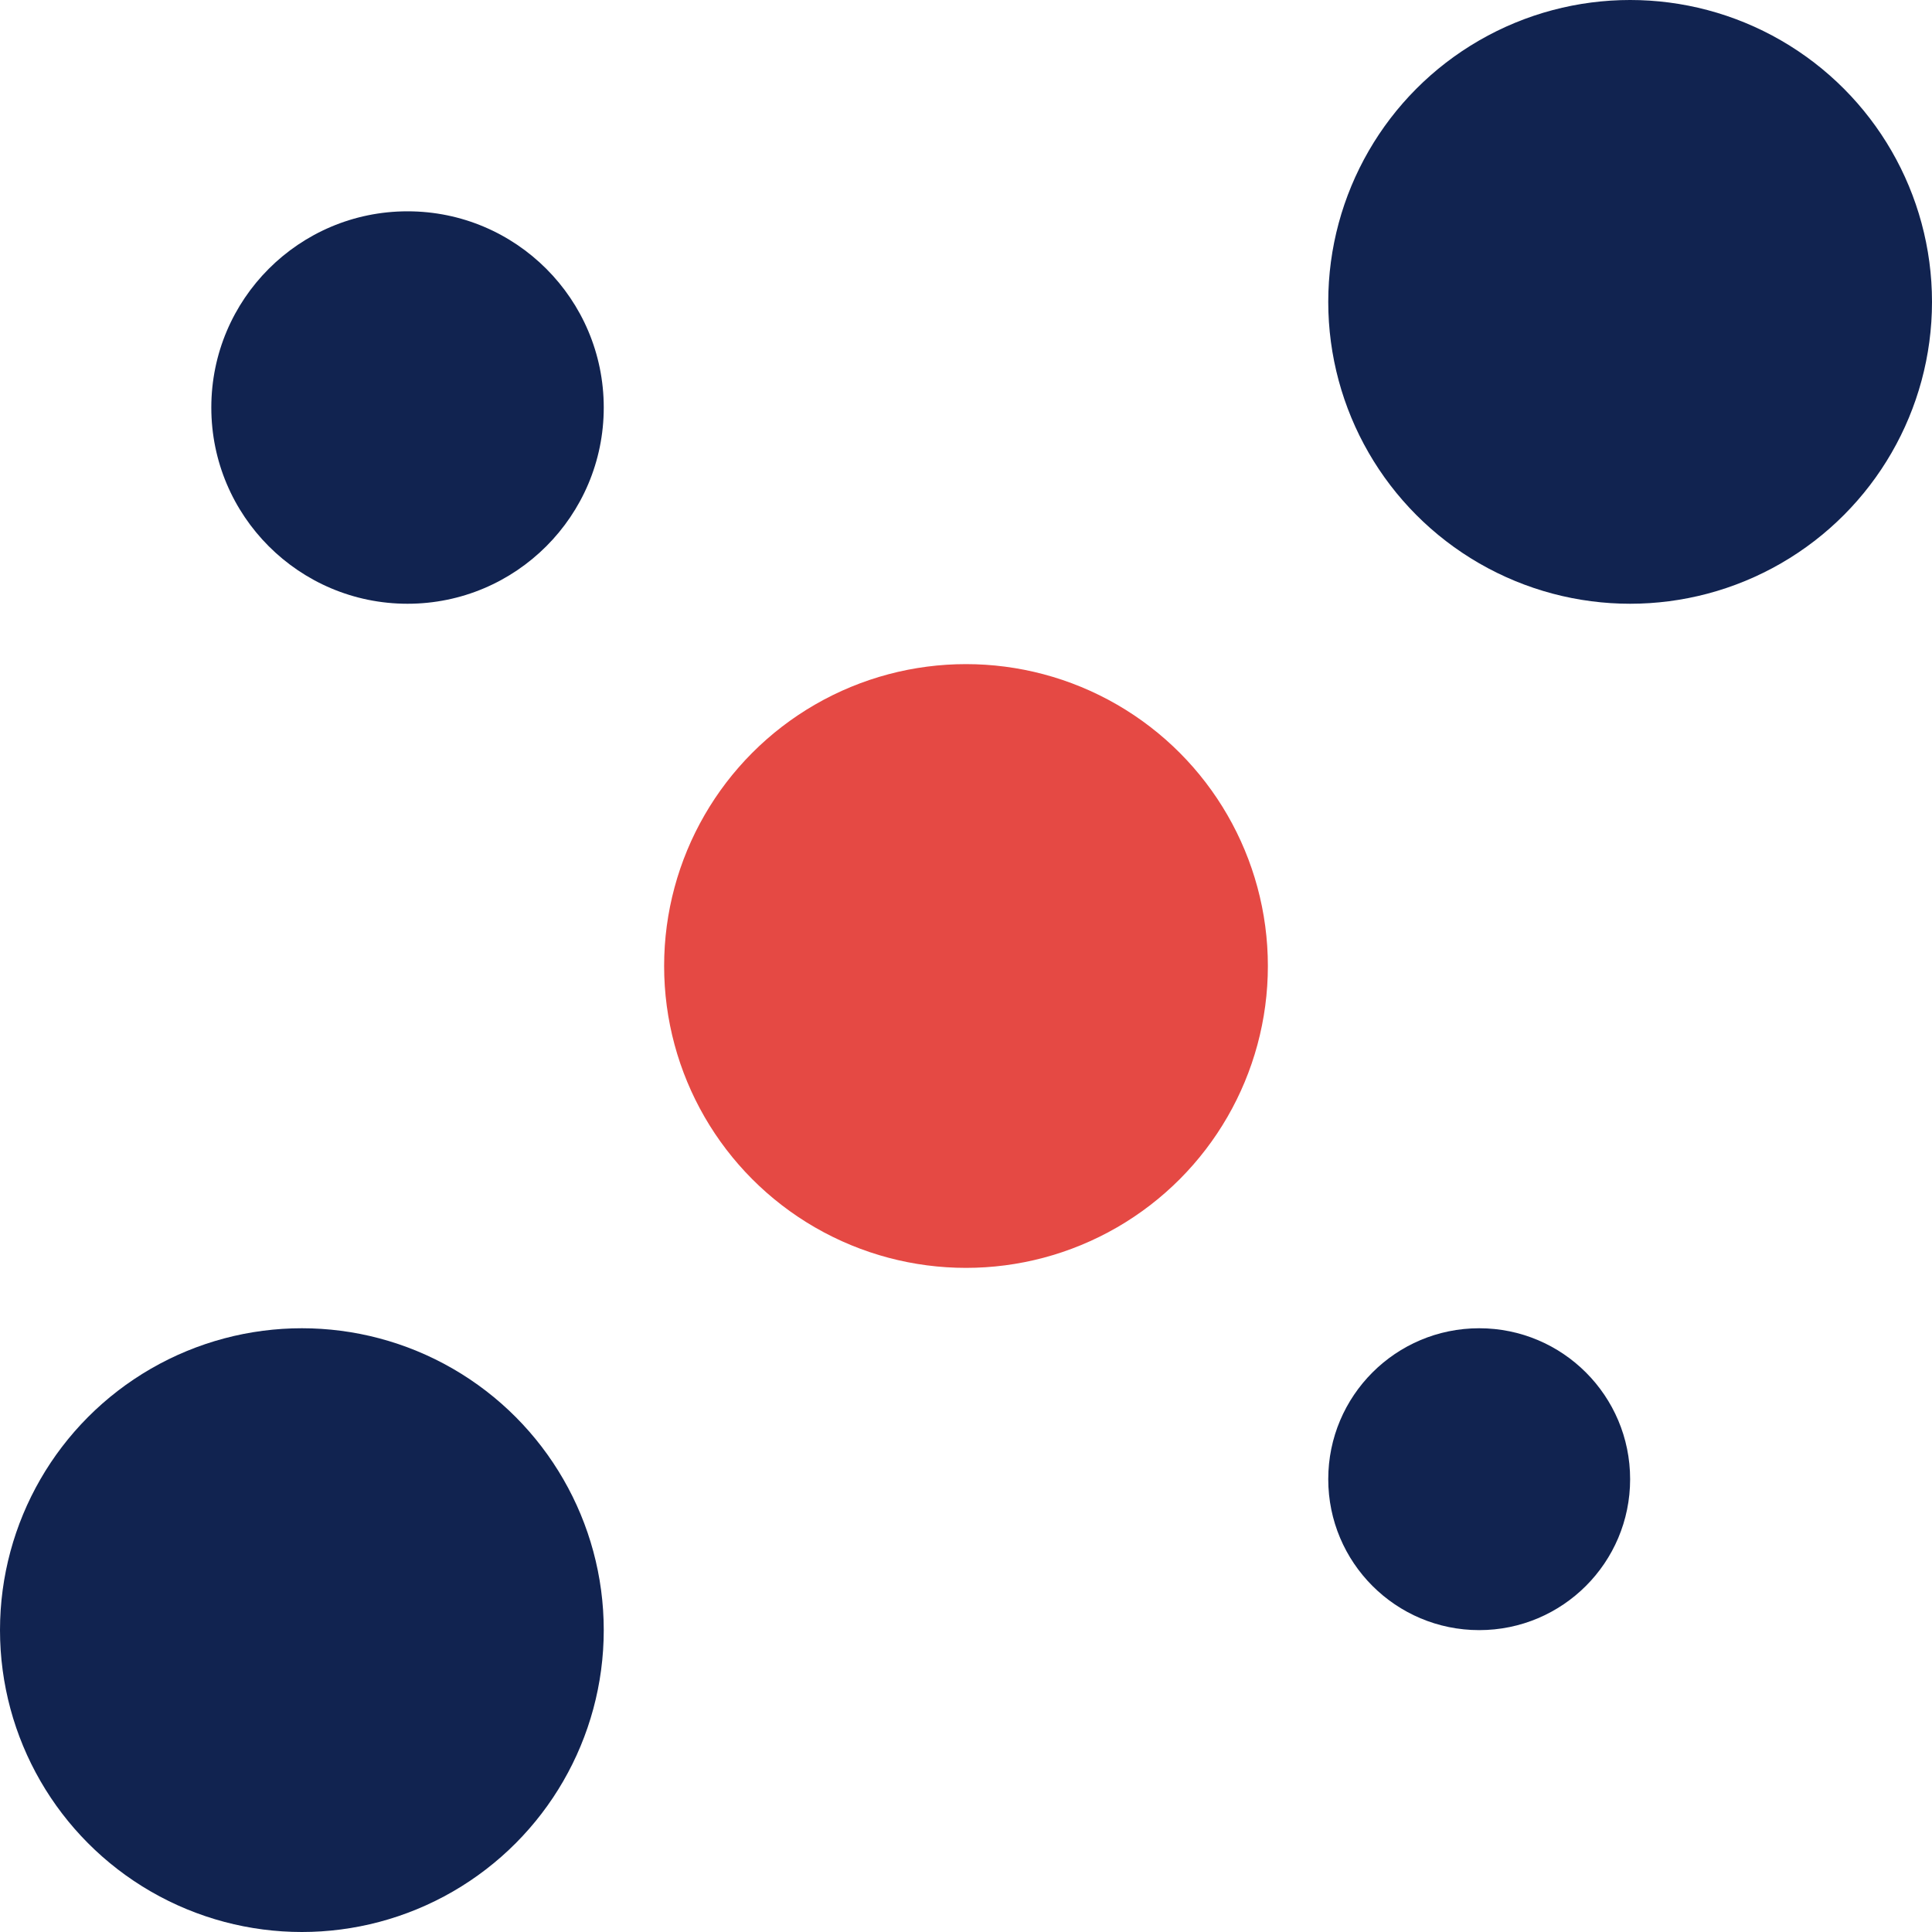
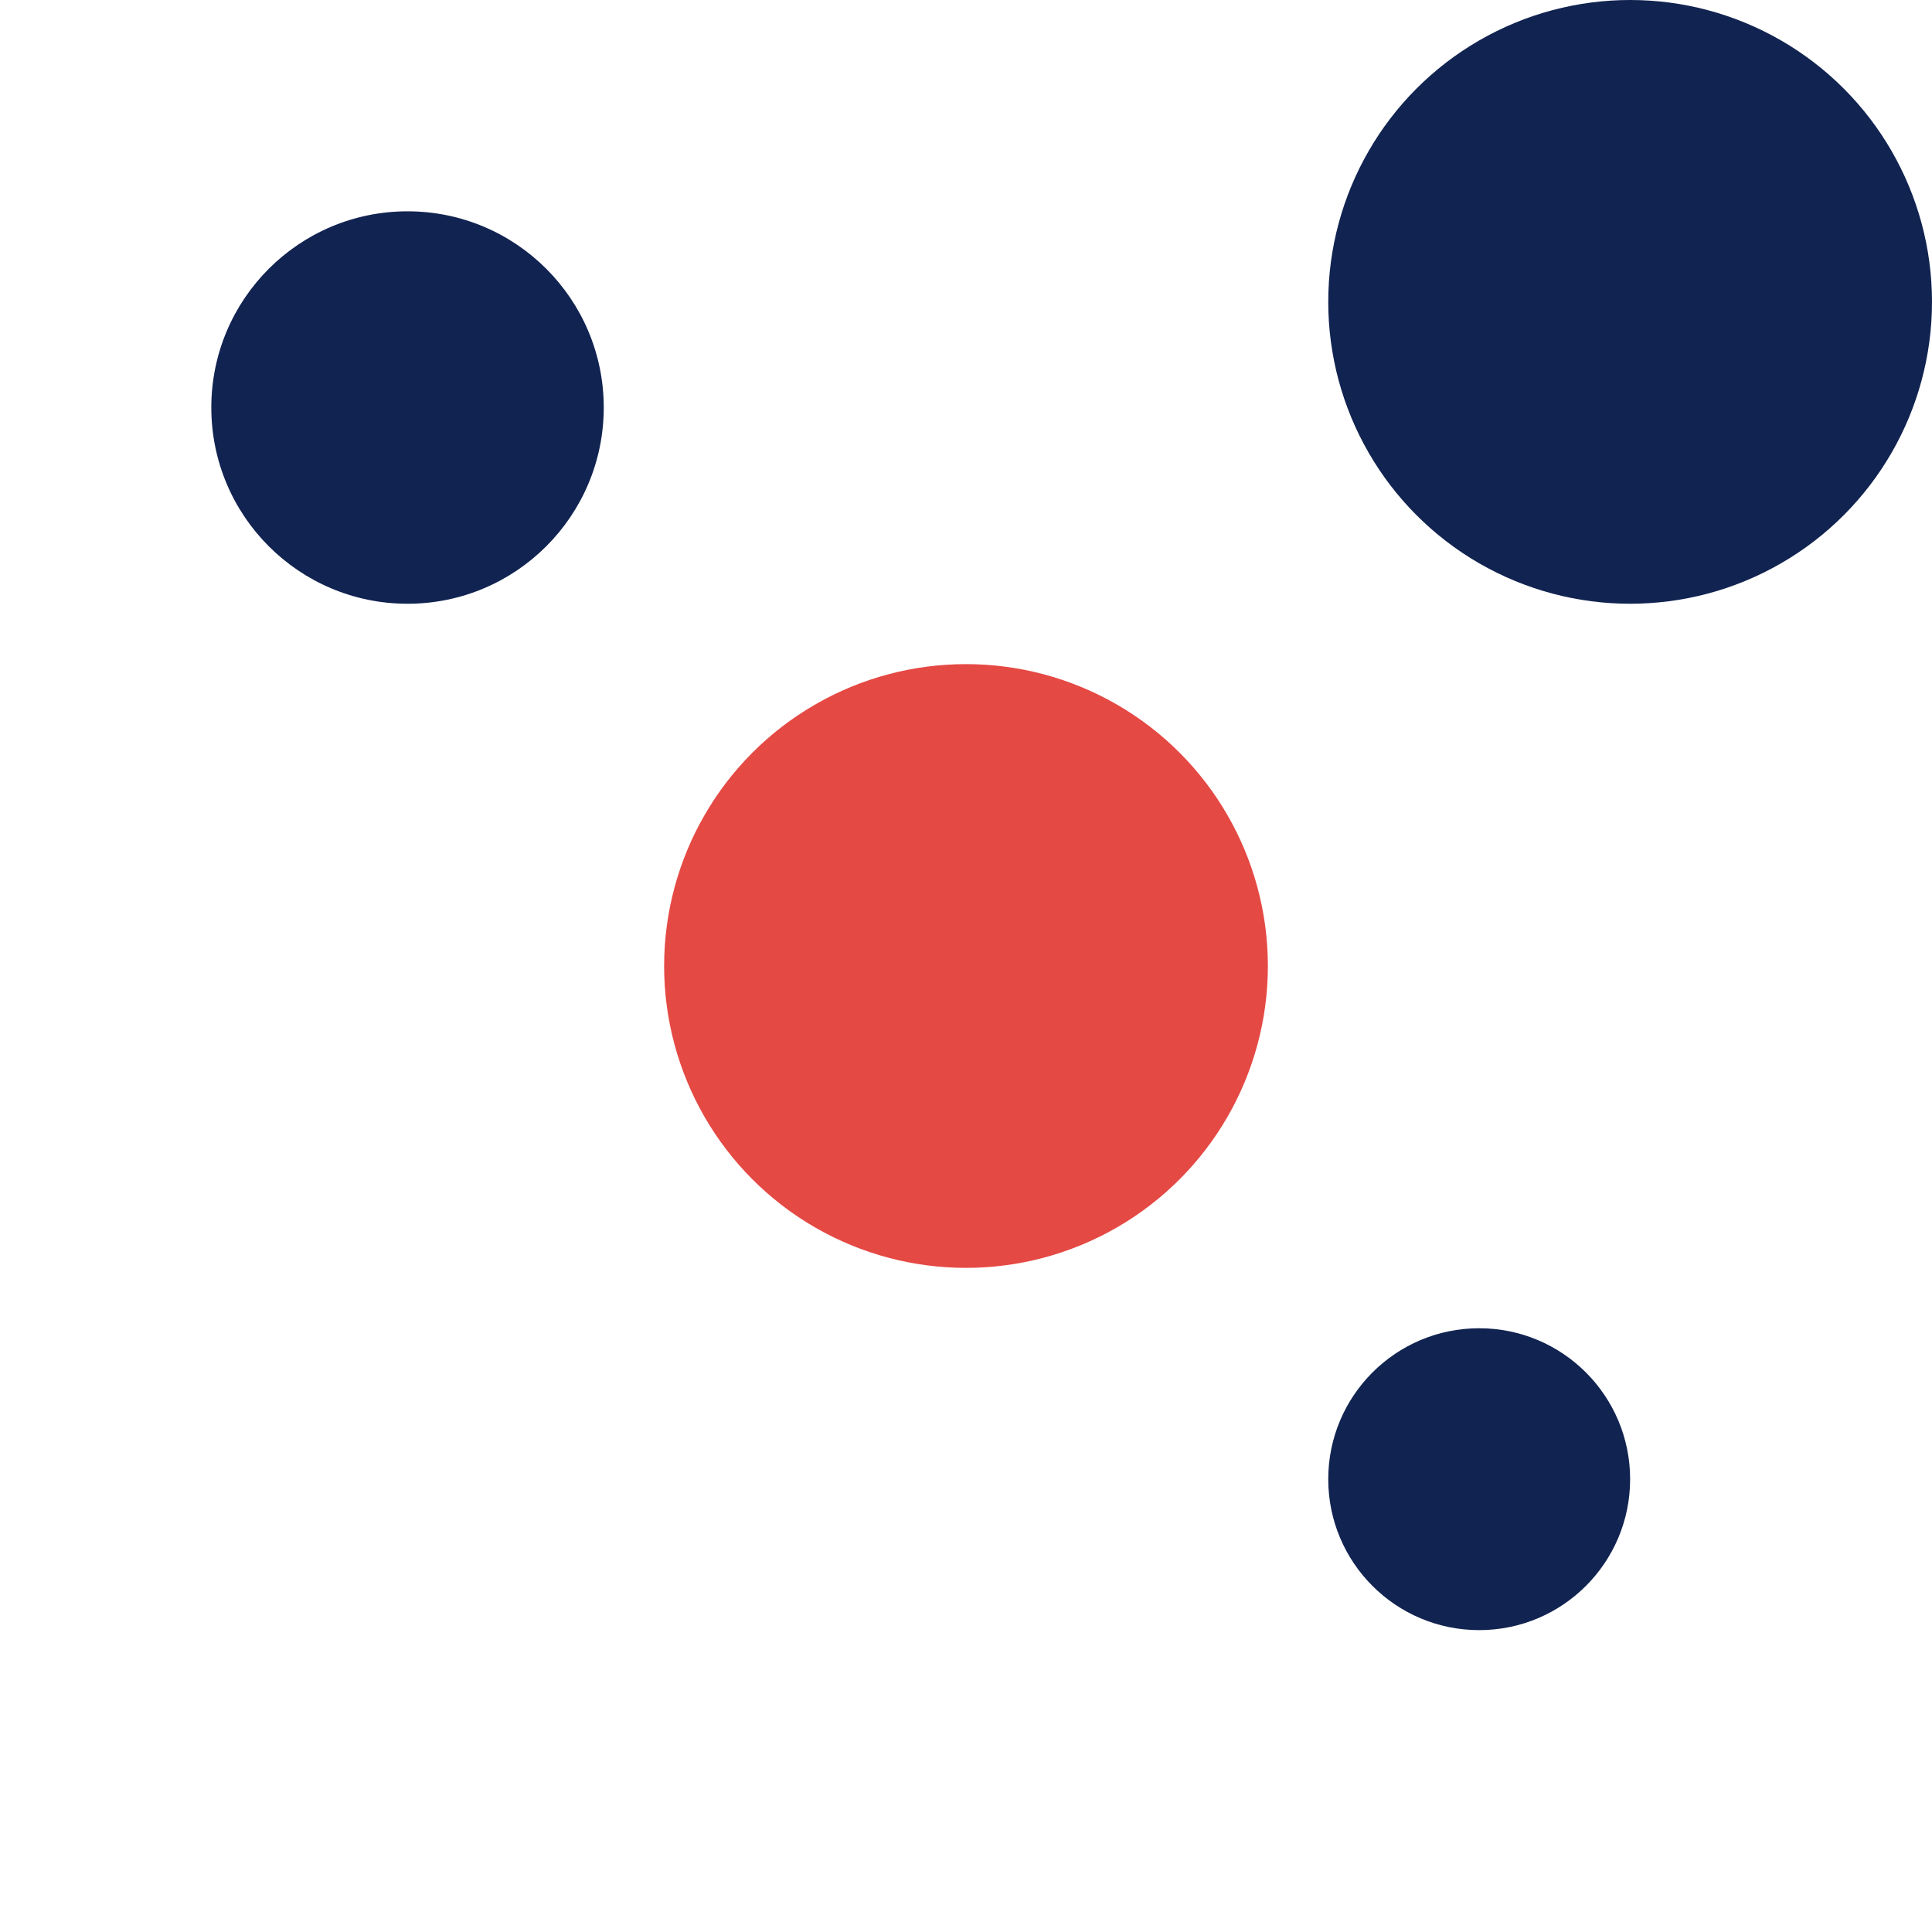
<svg xmlns="http://www.w3.org/2000/svg" width="48" height="48" viewBox="0 0 48 48" fill="none">
  <circle cx="24" cy="24" r="7.5" fill="#E54944" />
  <circle cx="40.5" cy="7.5" r="7.5" fill="#112350" />
  <circle cx="36.75" cy="36.75" r="3.75" fill="#112350" />
-   <circle cx="7.5" cy="40.5" r="7.5" fill="#112350" />
  <circle cx="10.125" cy="10.125" r="4.875" fill="#112350" />
</svg>